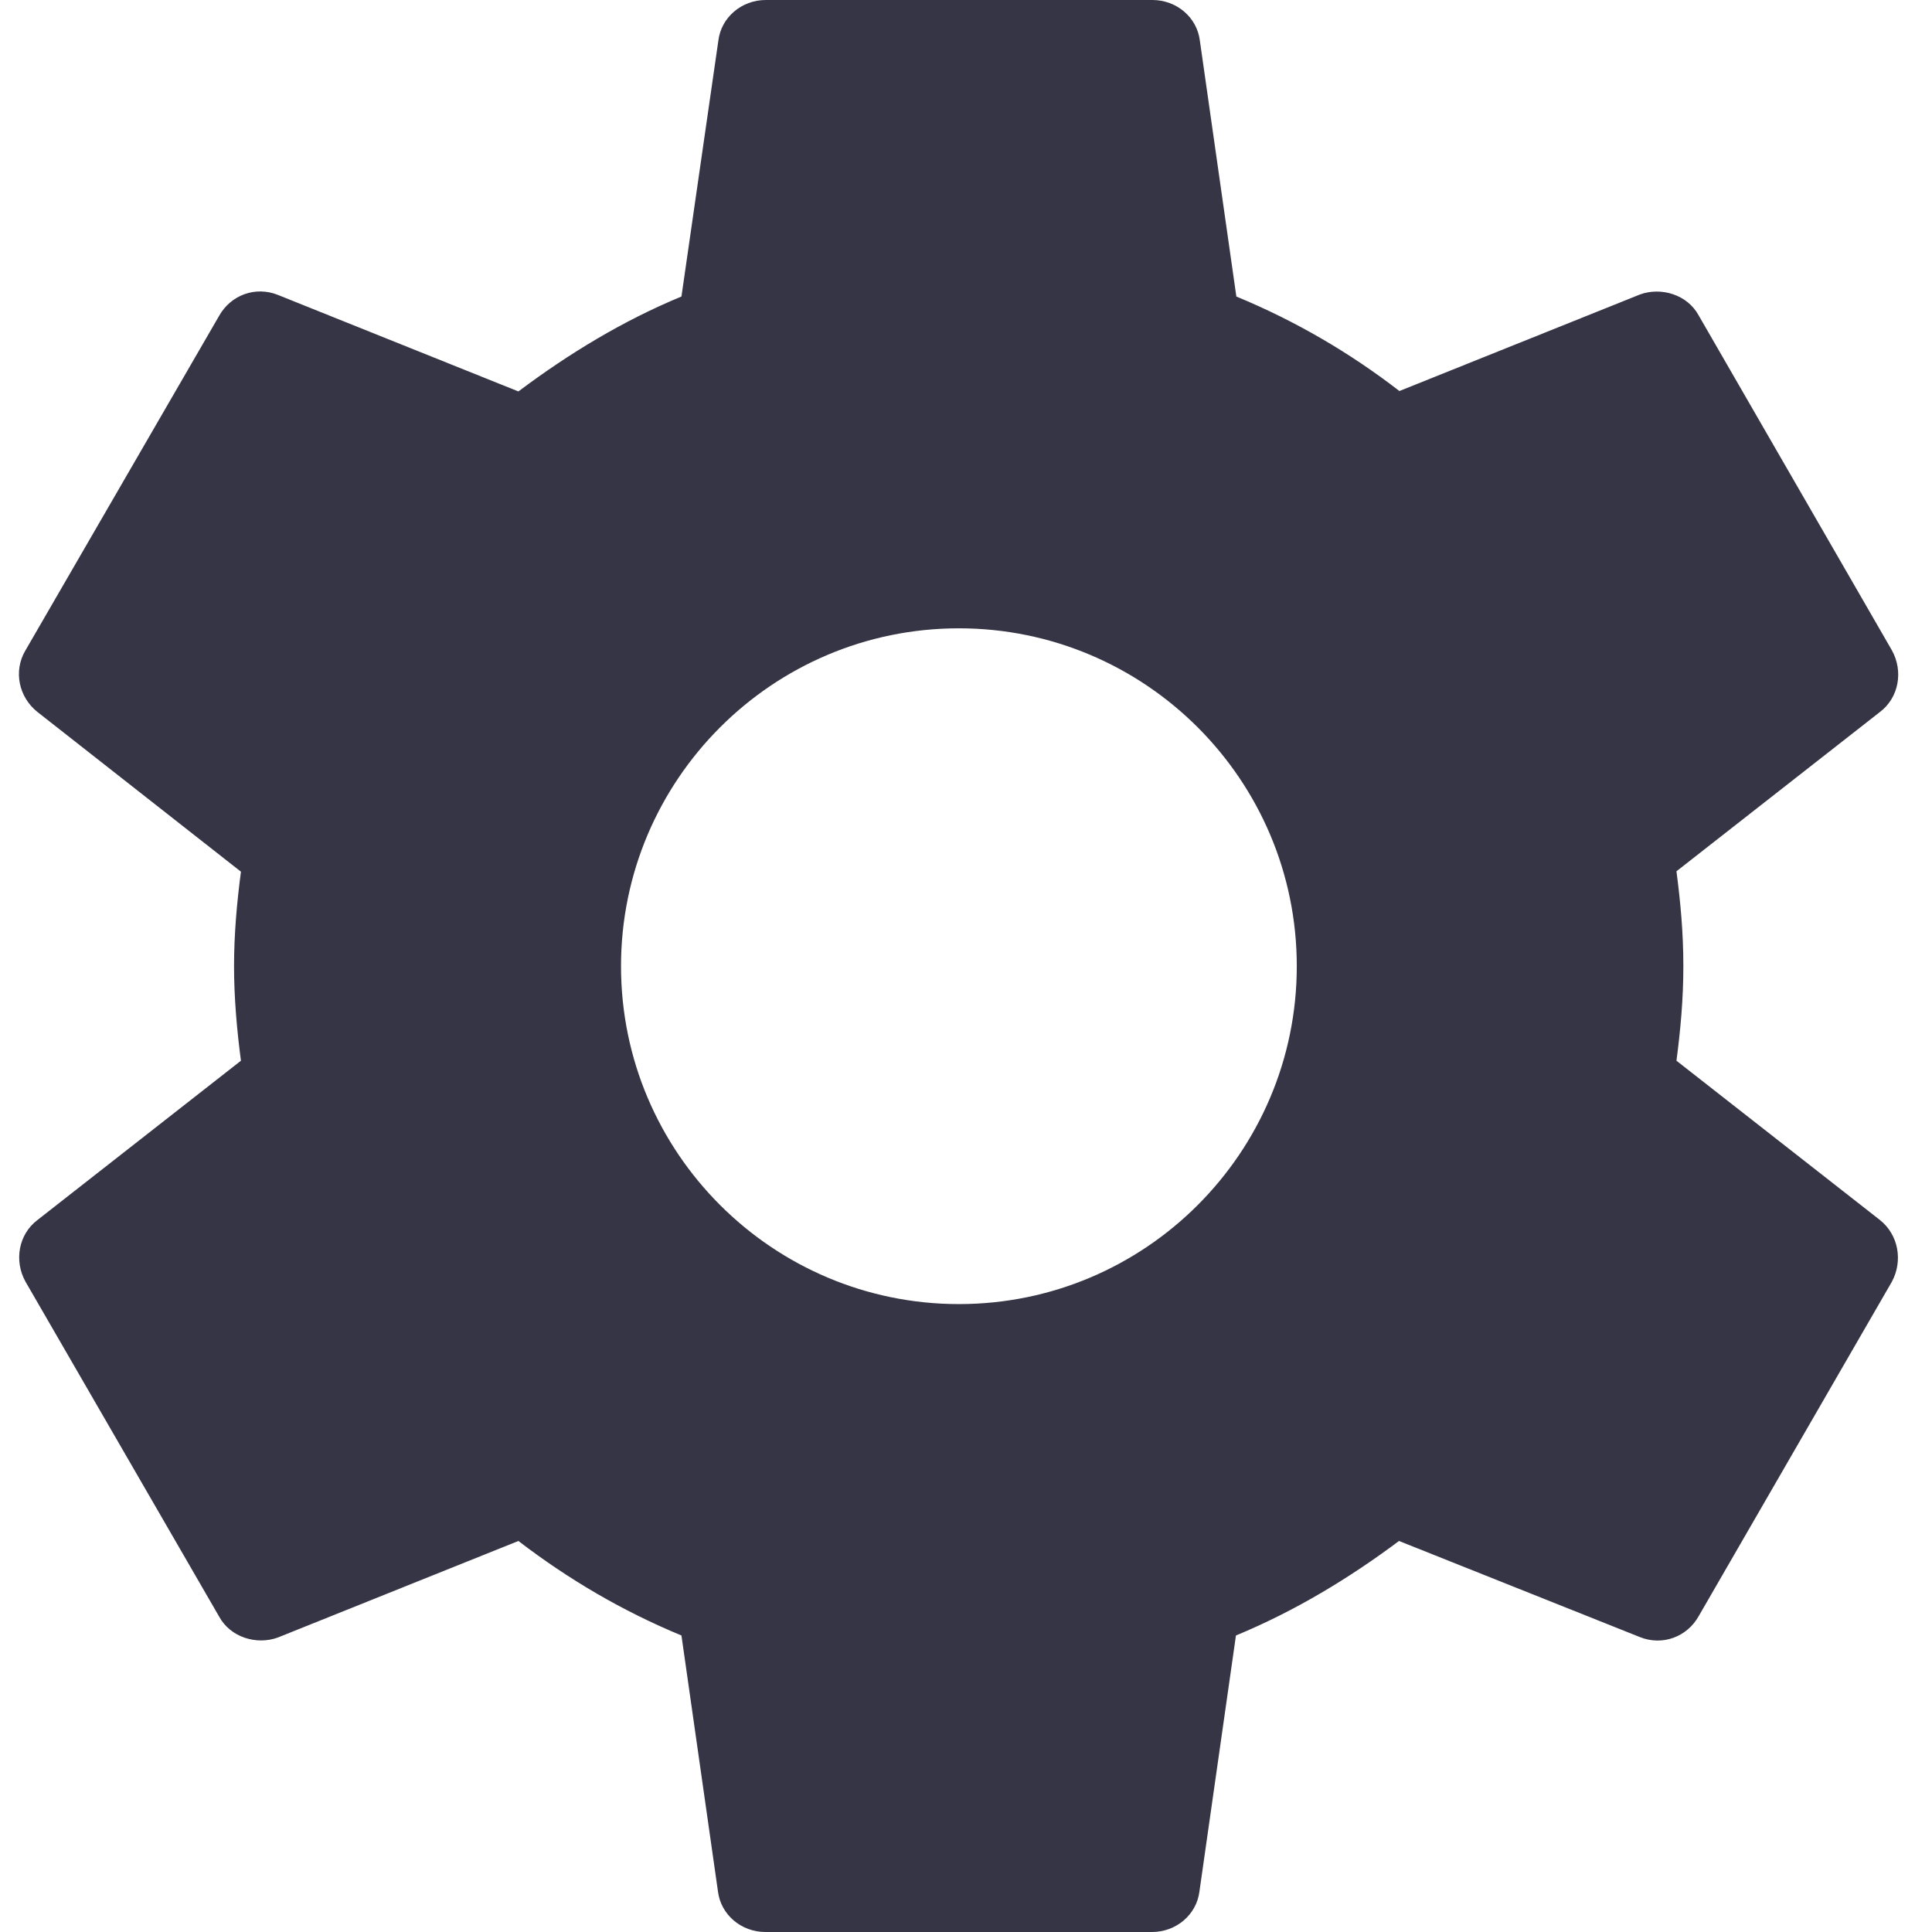
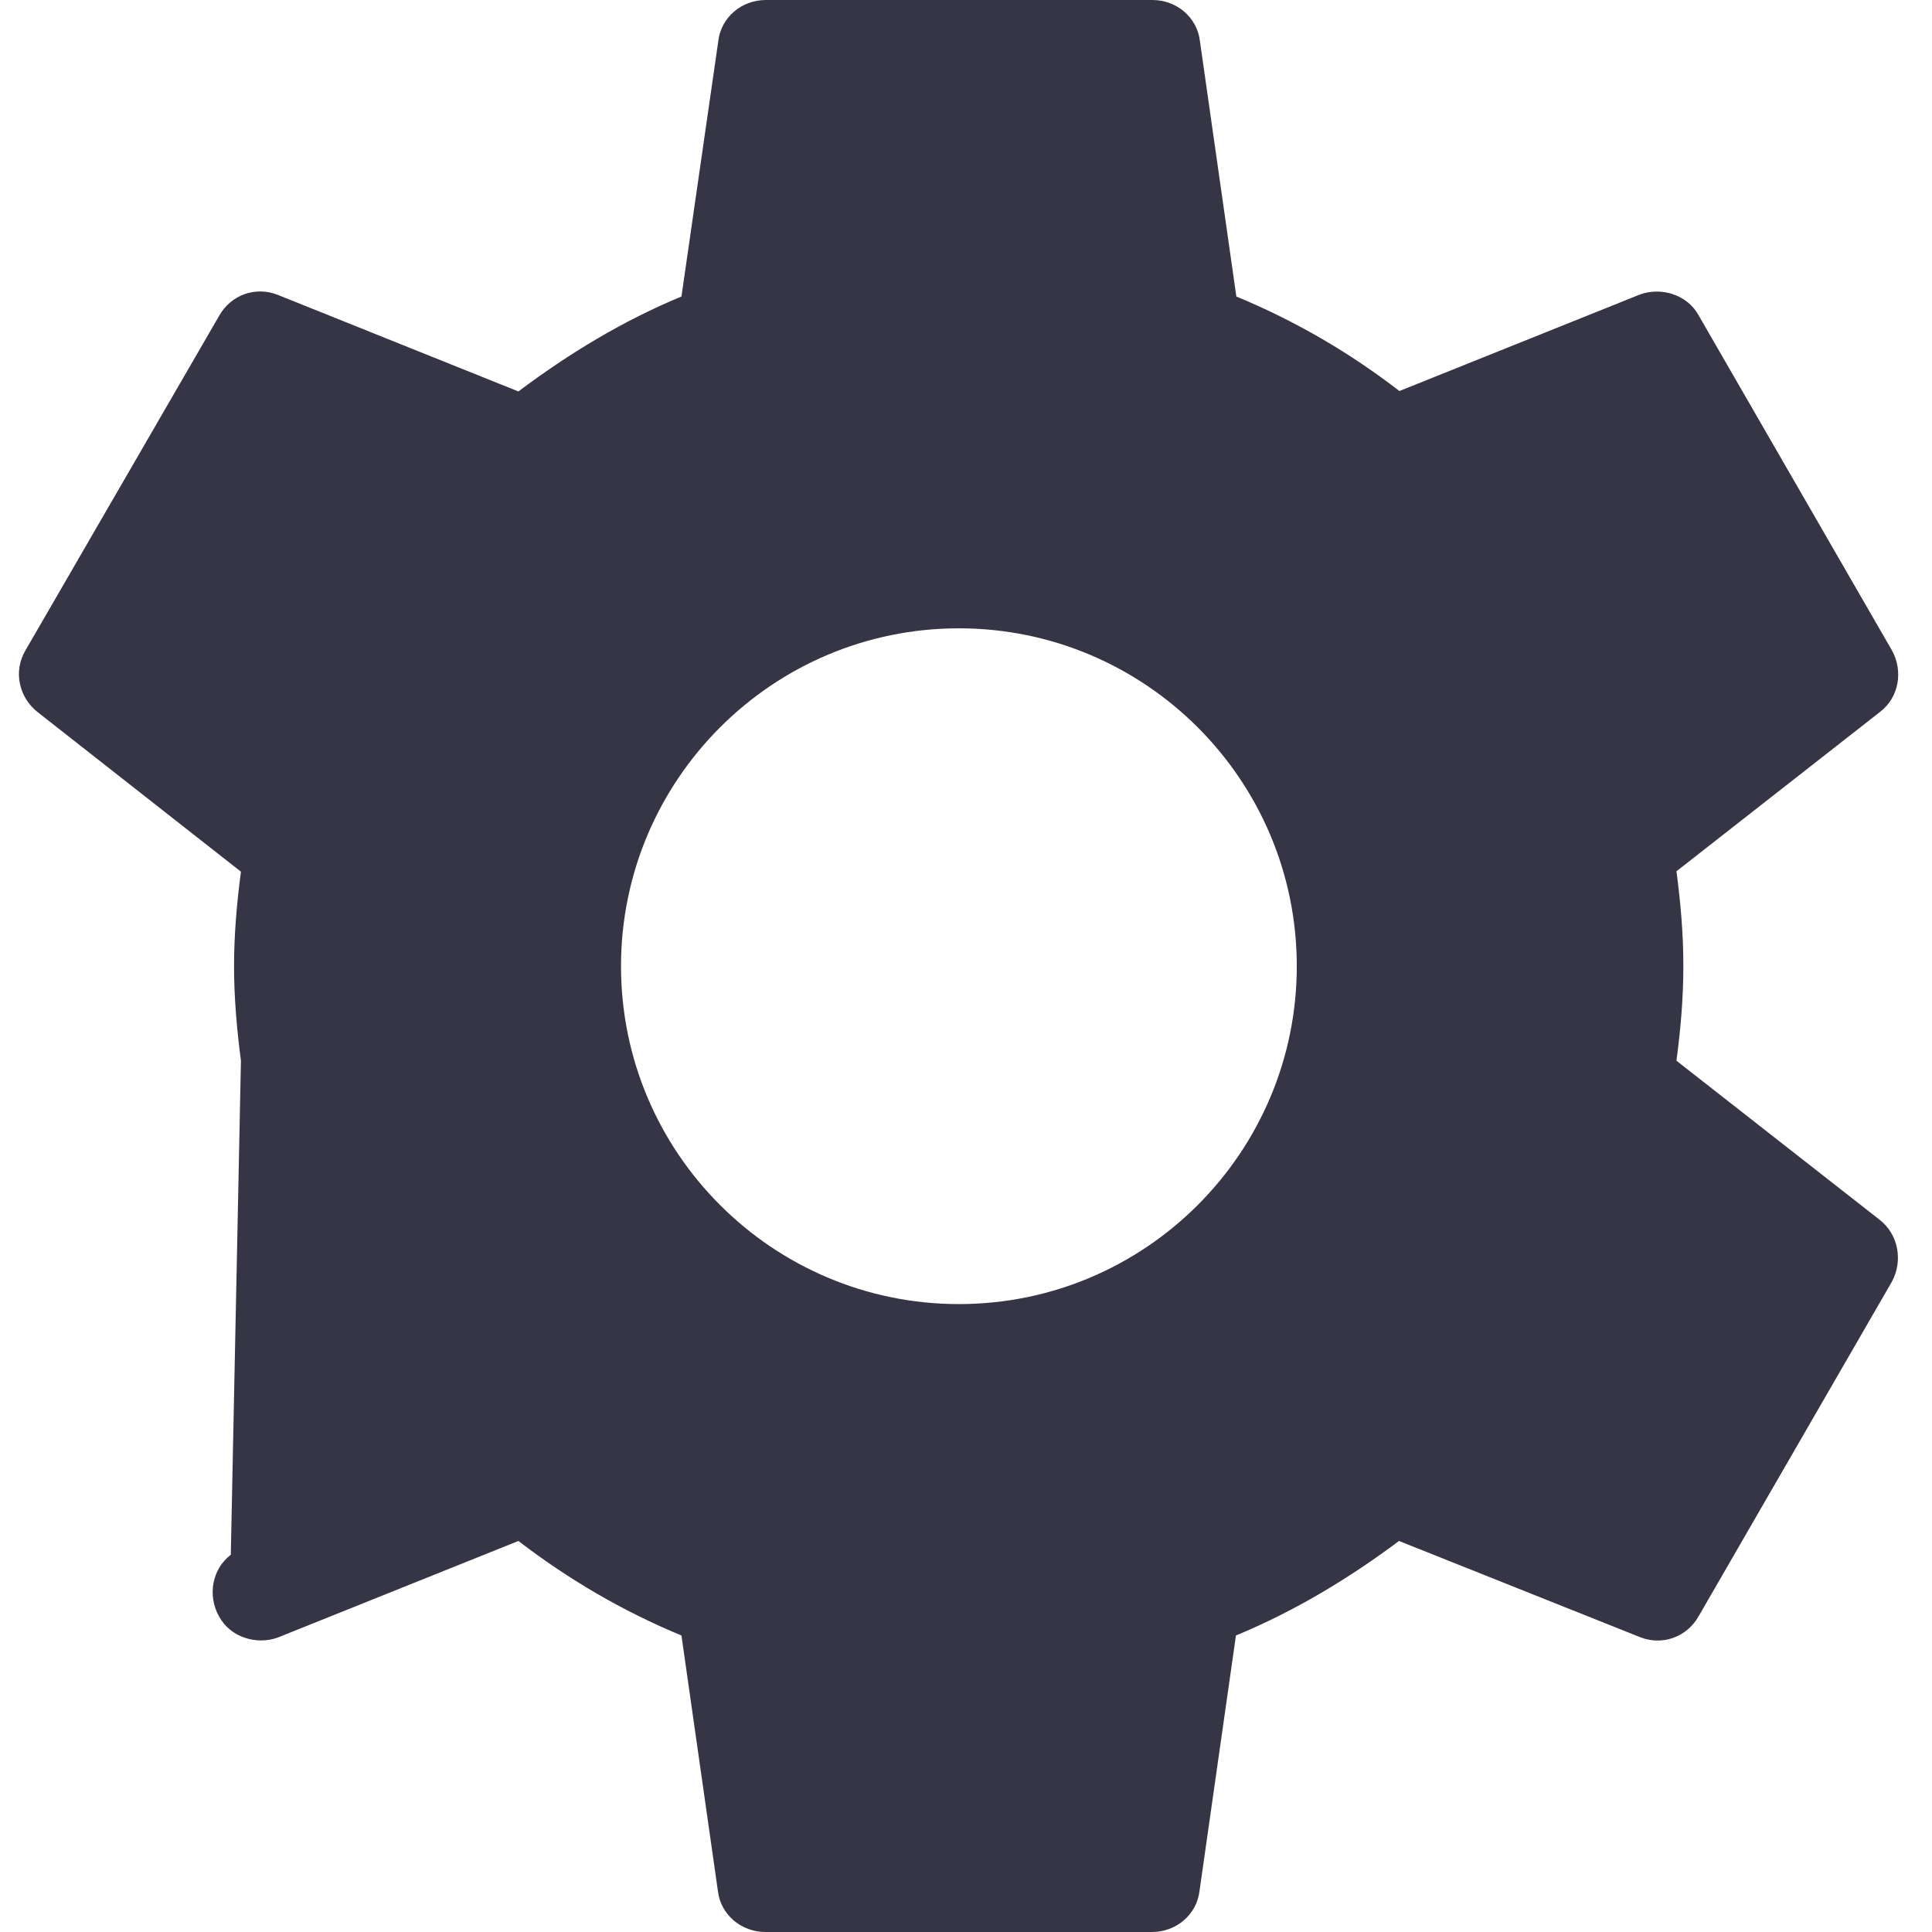
<svg xmlns="http://www.w3.org/2000/svg" xmlns:ns1="http://www.inkscape.org/namespaces/inkscape" xmlns:ns2="http://sodipodi.sourceforge.net/DTD/sodipodi-0.dtd" width="18" height="18" viewBox="0 0 4.763 4.763" version="1.1" id="svg43" ns1:version="1.1.1 (3bf5ae0d25, 2021-09-20)" ns2:docname="GH_SETTINGS.svg">
  <ns2:namedview id="namedview45" pagecolor="#ffffff" bordercolor="#666666" borderopacity="1.0" ns1:pageshadow="2" ns1:pageopacity="0.0" ns1:pagecheckerboard="0" ns1:document-units="mm" showgrid="false" units="px" ns1:zoom="20.496745" ns1:cx="17.978464" ns1:cy="16.758758" ns1:window-width="1920" ns1:window-height="1137" ns1:window-x="-8" ns1:window-y="-8" ns1:window-maximized="1" ns1:current-layer="layer1" showguides="true" ns1:guide-bbox="true">
    <ns2:guide position="6.428,5.034" orientation="0,-1" id="guide678" />
    <ns2:guide position="0,3.885" orientation="1,0" id="guide680" />
  </ns2:namedview>
  <defs id="defs40" />
  <g ns1:label="Calque 1" ns1:groupmode="layer" id="layer1">
-     <path fill-rule="evenodd" clip-rule="evenodd" d="m 4.15,2.382 c 0,0.081 -0.007,0.157 -0.017,0.233 L 4.635,3.008 c 0.045,0.036 0.057,0.1 0.029,0.152 L 4.188,3.984 c -0.029,0.052 -0.09,0.074 -0.145,0.052 L 3.449,3.799 C 3.326,3.891 3.192,3.972 3.047,4.032 l -0.09,0.631 c -0.007,0.057 -0.057,0.1 -0.117,0.1 h -0.953 c -0.06,0 -0.11,-0.043 -0.117,-0.1 L 1.68,4.032 C 1.535,3.972 1.402,3.894 1.278,3.799 L 0.685,4.037 c -0.052,0.019 -0.117,0 -0.145,-0.052 L 0.063,3.16 c -0.029,-0.052 -0.017,-0.117 0.029,-0.152 L 0.594,2.615 c -0.01,-0.076 -0.017,-0.155 -0.017,-0.233 0,-0.079 0.007,-0.157 0.017,-0.233 L 0.092,1.755 c -0.045,-0.036 -0.06,-0.1 -0.029,-0.152 L 0.54,0.779 c 0.029,-0.052 0.09,-0.074 0.145,-0.052 l 0.593,0.238 C 1.402,0.872 1.535,0.791 1.68,0.731 L 1.771,0.1 c 0.007,-0.057 0.057,-0.1 0.117,-0.1 h 0.953 c 0.06,0 0.11,0.043 0.117,0.1 l 0.09,0.631 c 0.145,0.06 0.279,0.138 0.402,0.233 l 0.593,-0.238 c 0.052,-0.019 0.117,0 0.145,0.052 L 4.664,1.603 c 0.029,0.052 0.017,0.117 -0.029,0.152 L 4.133,2.148 c 0.01,0.076 0.017,0.152 0.017,0.233 z m -2.619,0 c 0,0.46 0.374,0.833 0.833,0.833 0.46,0 0.833,-0.374 0.833,-0.833 0,-0.46 -0.374,-0.833 -0.833,-0.833 -0.46,0 -0.833,0.374 -0.833,0.833 z" fill="#363545" id="path2" style="stroke-width:0.238" />
+     <path fill-rule="evenodd" clip-rule="evenodd" d="m 4.15,2.382 c 0,0.081 -0.007,0.157 -0.017,0.233 L 4.635,3.008 c 0.045,0.036 0.057,0.1 0.029,0.152 L 4.188,3.984 c -0.029,0.052 -0.09,0.074 -0.145,0.052 L 3.449,3.799 C 3.326,3.891 3.192,3.972 3.047,4.032 l -0.09,0.631 c -0.007,0.057 -0.057,0.1 -0.117,0.1 h -0.953 c -0.06,0 -0.11,-0.043 -0.117,-0.1 L 1.68,4.032 C 1.535,3.972 1.402,3.894 1.278,3.799 L 0.685,4.037 c -0.052,0.019 -0.117,0 -0.145,-0.052 c -0.029,-0.052 -0.017,-0.117 0.029,-0.152 L 0.594,2.615 c -0.01,-0.076 -0.017,-0.155 -0.017,-0.233 0,-0.079 0.007,-0.157 0.017,-0.233 L 0.092,1.755 c -0.045,-0.036 -0.06,-0.1 -0.029,-0.152 L 0.54,0.779 c 0.029,-0.052 0.09,-0.074 0.145,-0.052 l 0.593,0.238 C 1.402,0.872 1.535,0.791 1.68,0.731 L 1.771,0.1 c 0.007,-0.057 0.057,-0.1 0.117,-0.1 h 0.953 c 0.06,0 0.11,0.043 0.117,0.1 l 0.09,0.631 c 0.145,0.06 0.279,0.138 0.402,0.233 l 0.593,-0.238 c 0.052,-0.019 0.117,0 0.145,0.052 L 4.664,1.603 c 0.029,0.052 0.017,0.117 -0.029,0.152 L 4.133,2.148 c 0.01,0.076 0.017,0.152 0.017,0.233 z m -2.619,0 c 0,0.46 0.374,0.833 0.833,0.833 0.46,0 0.833,-0.374 0.833,-0.833 0,-0.46 -0.374,-0.833 -0.833,-0.833 -0.46,0 -0.833,0.374 -0.833,0.833 z" fill="#363545" id="path2" style="stroke-width:0.238" />
  </g>
</svg>